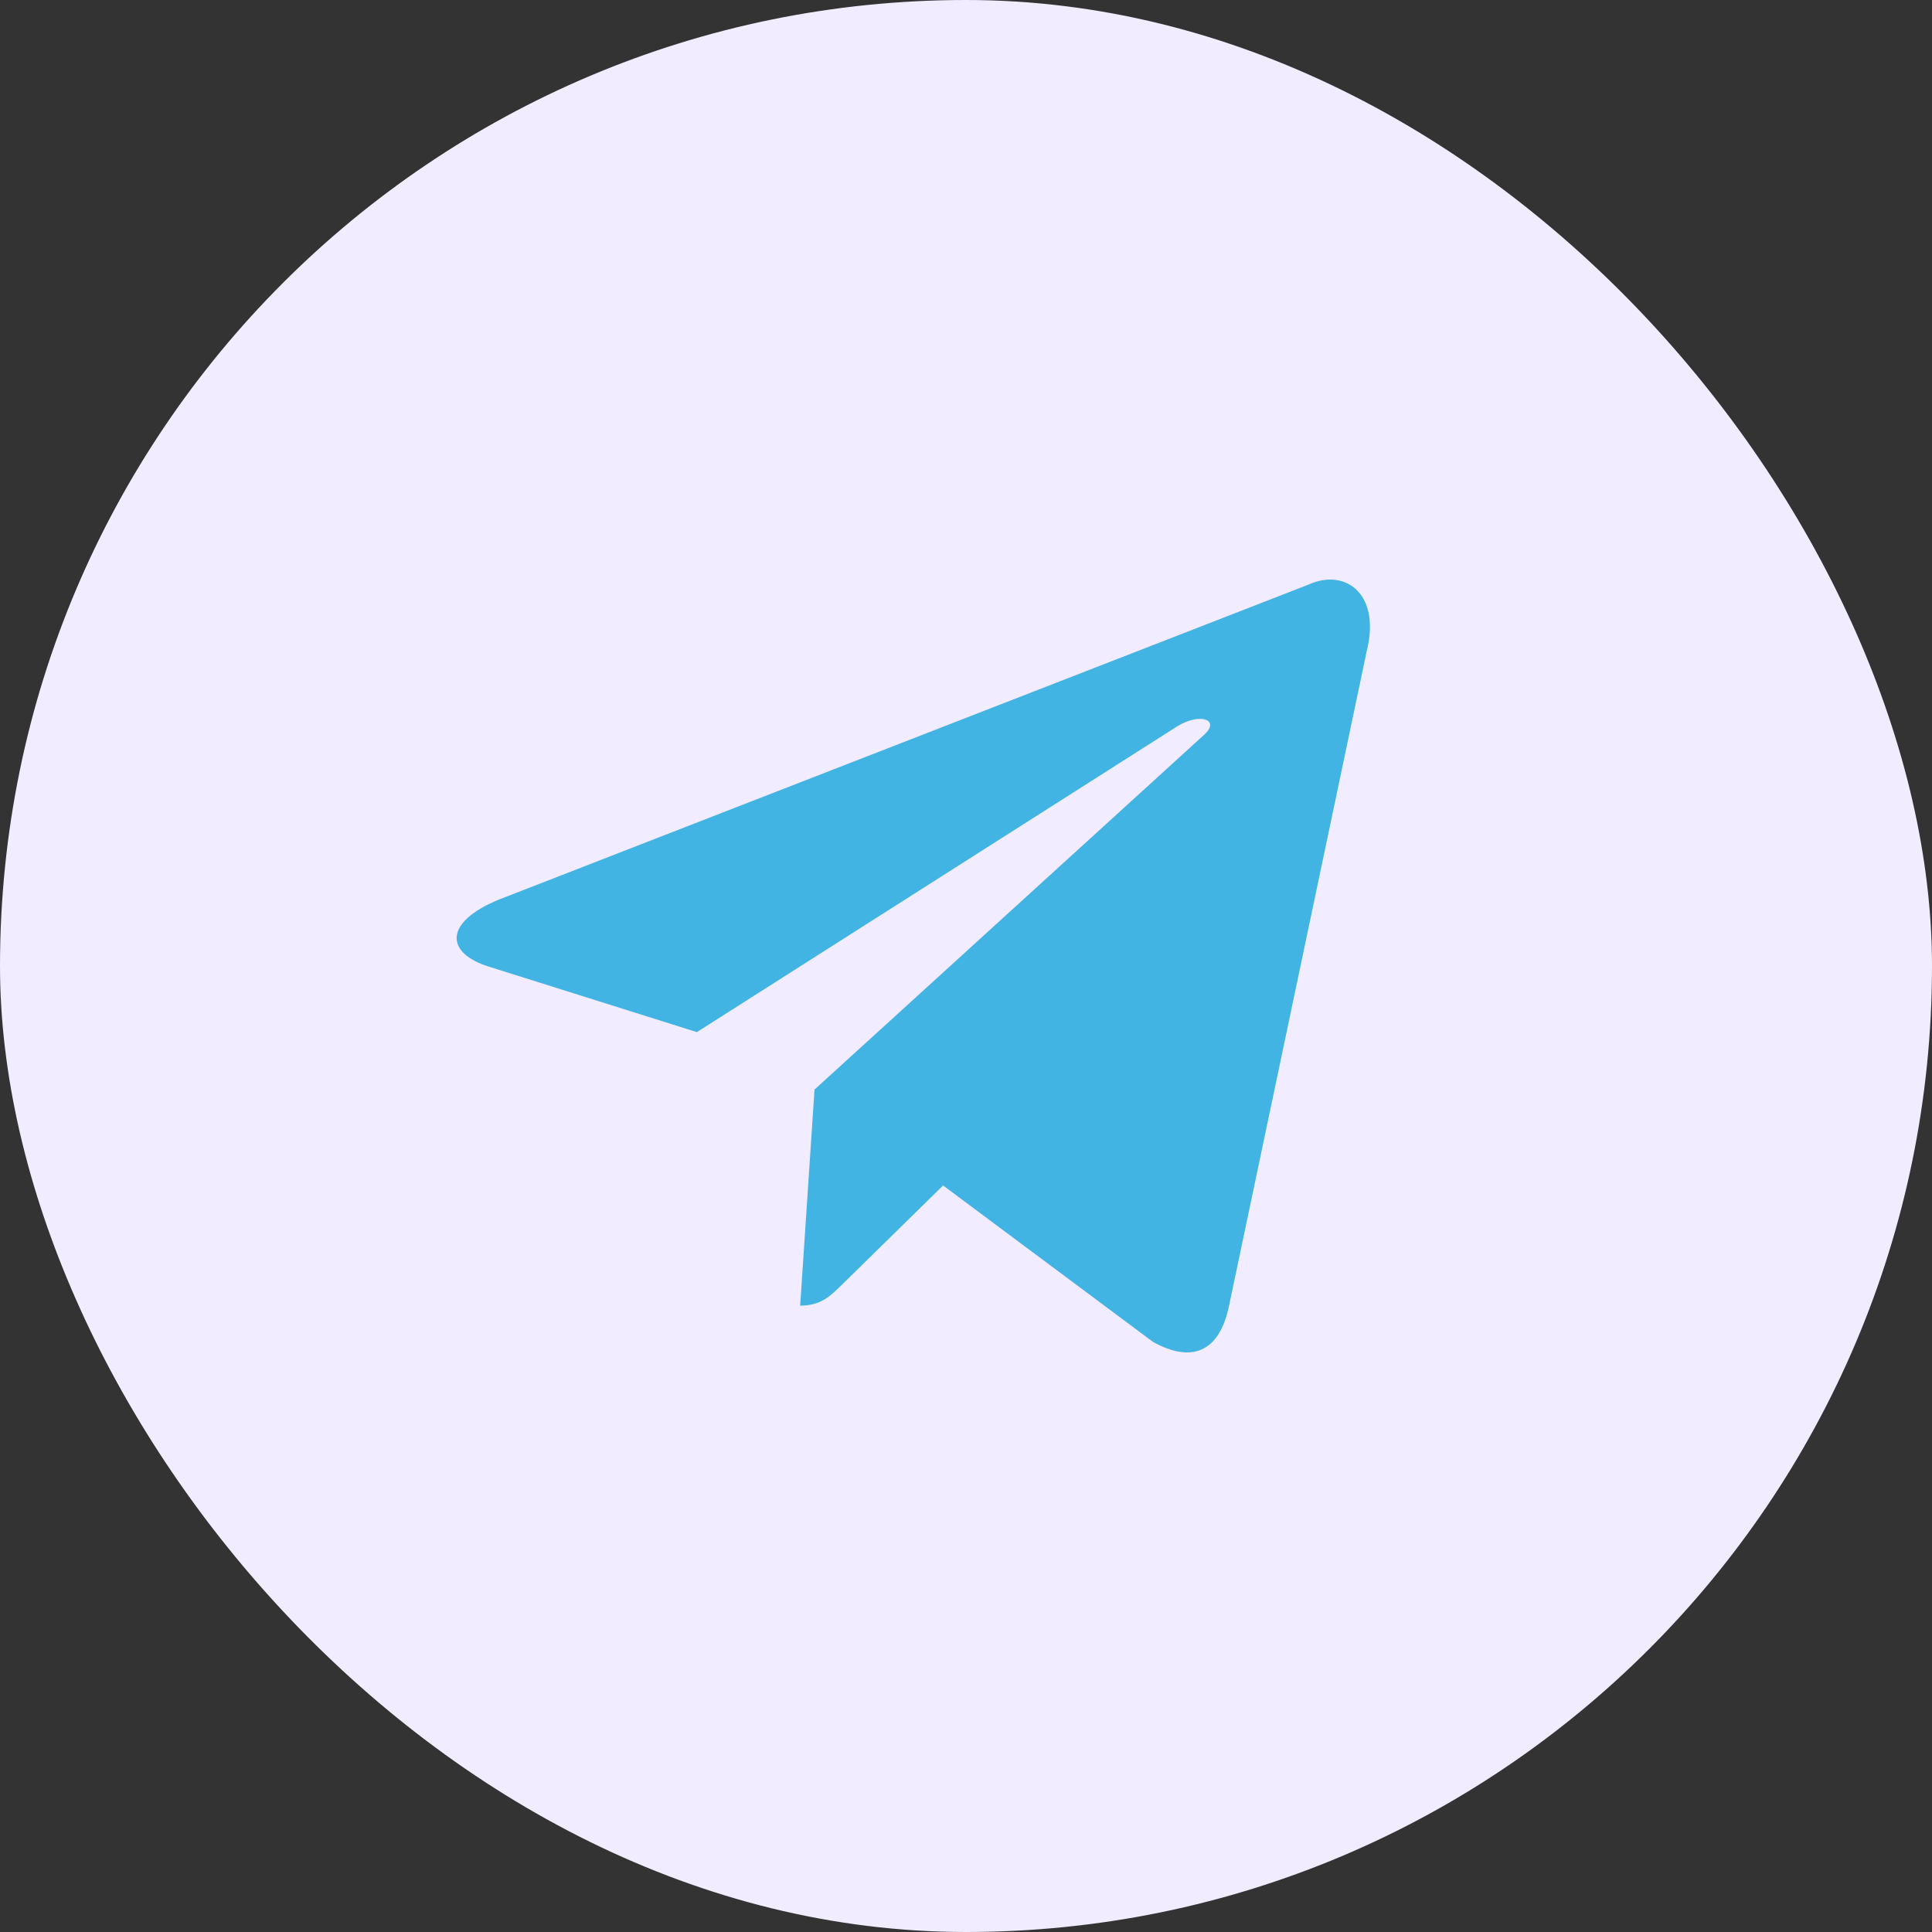
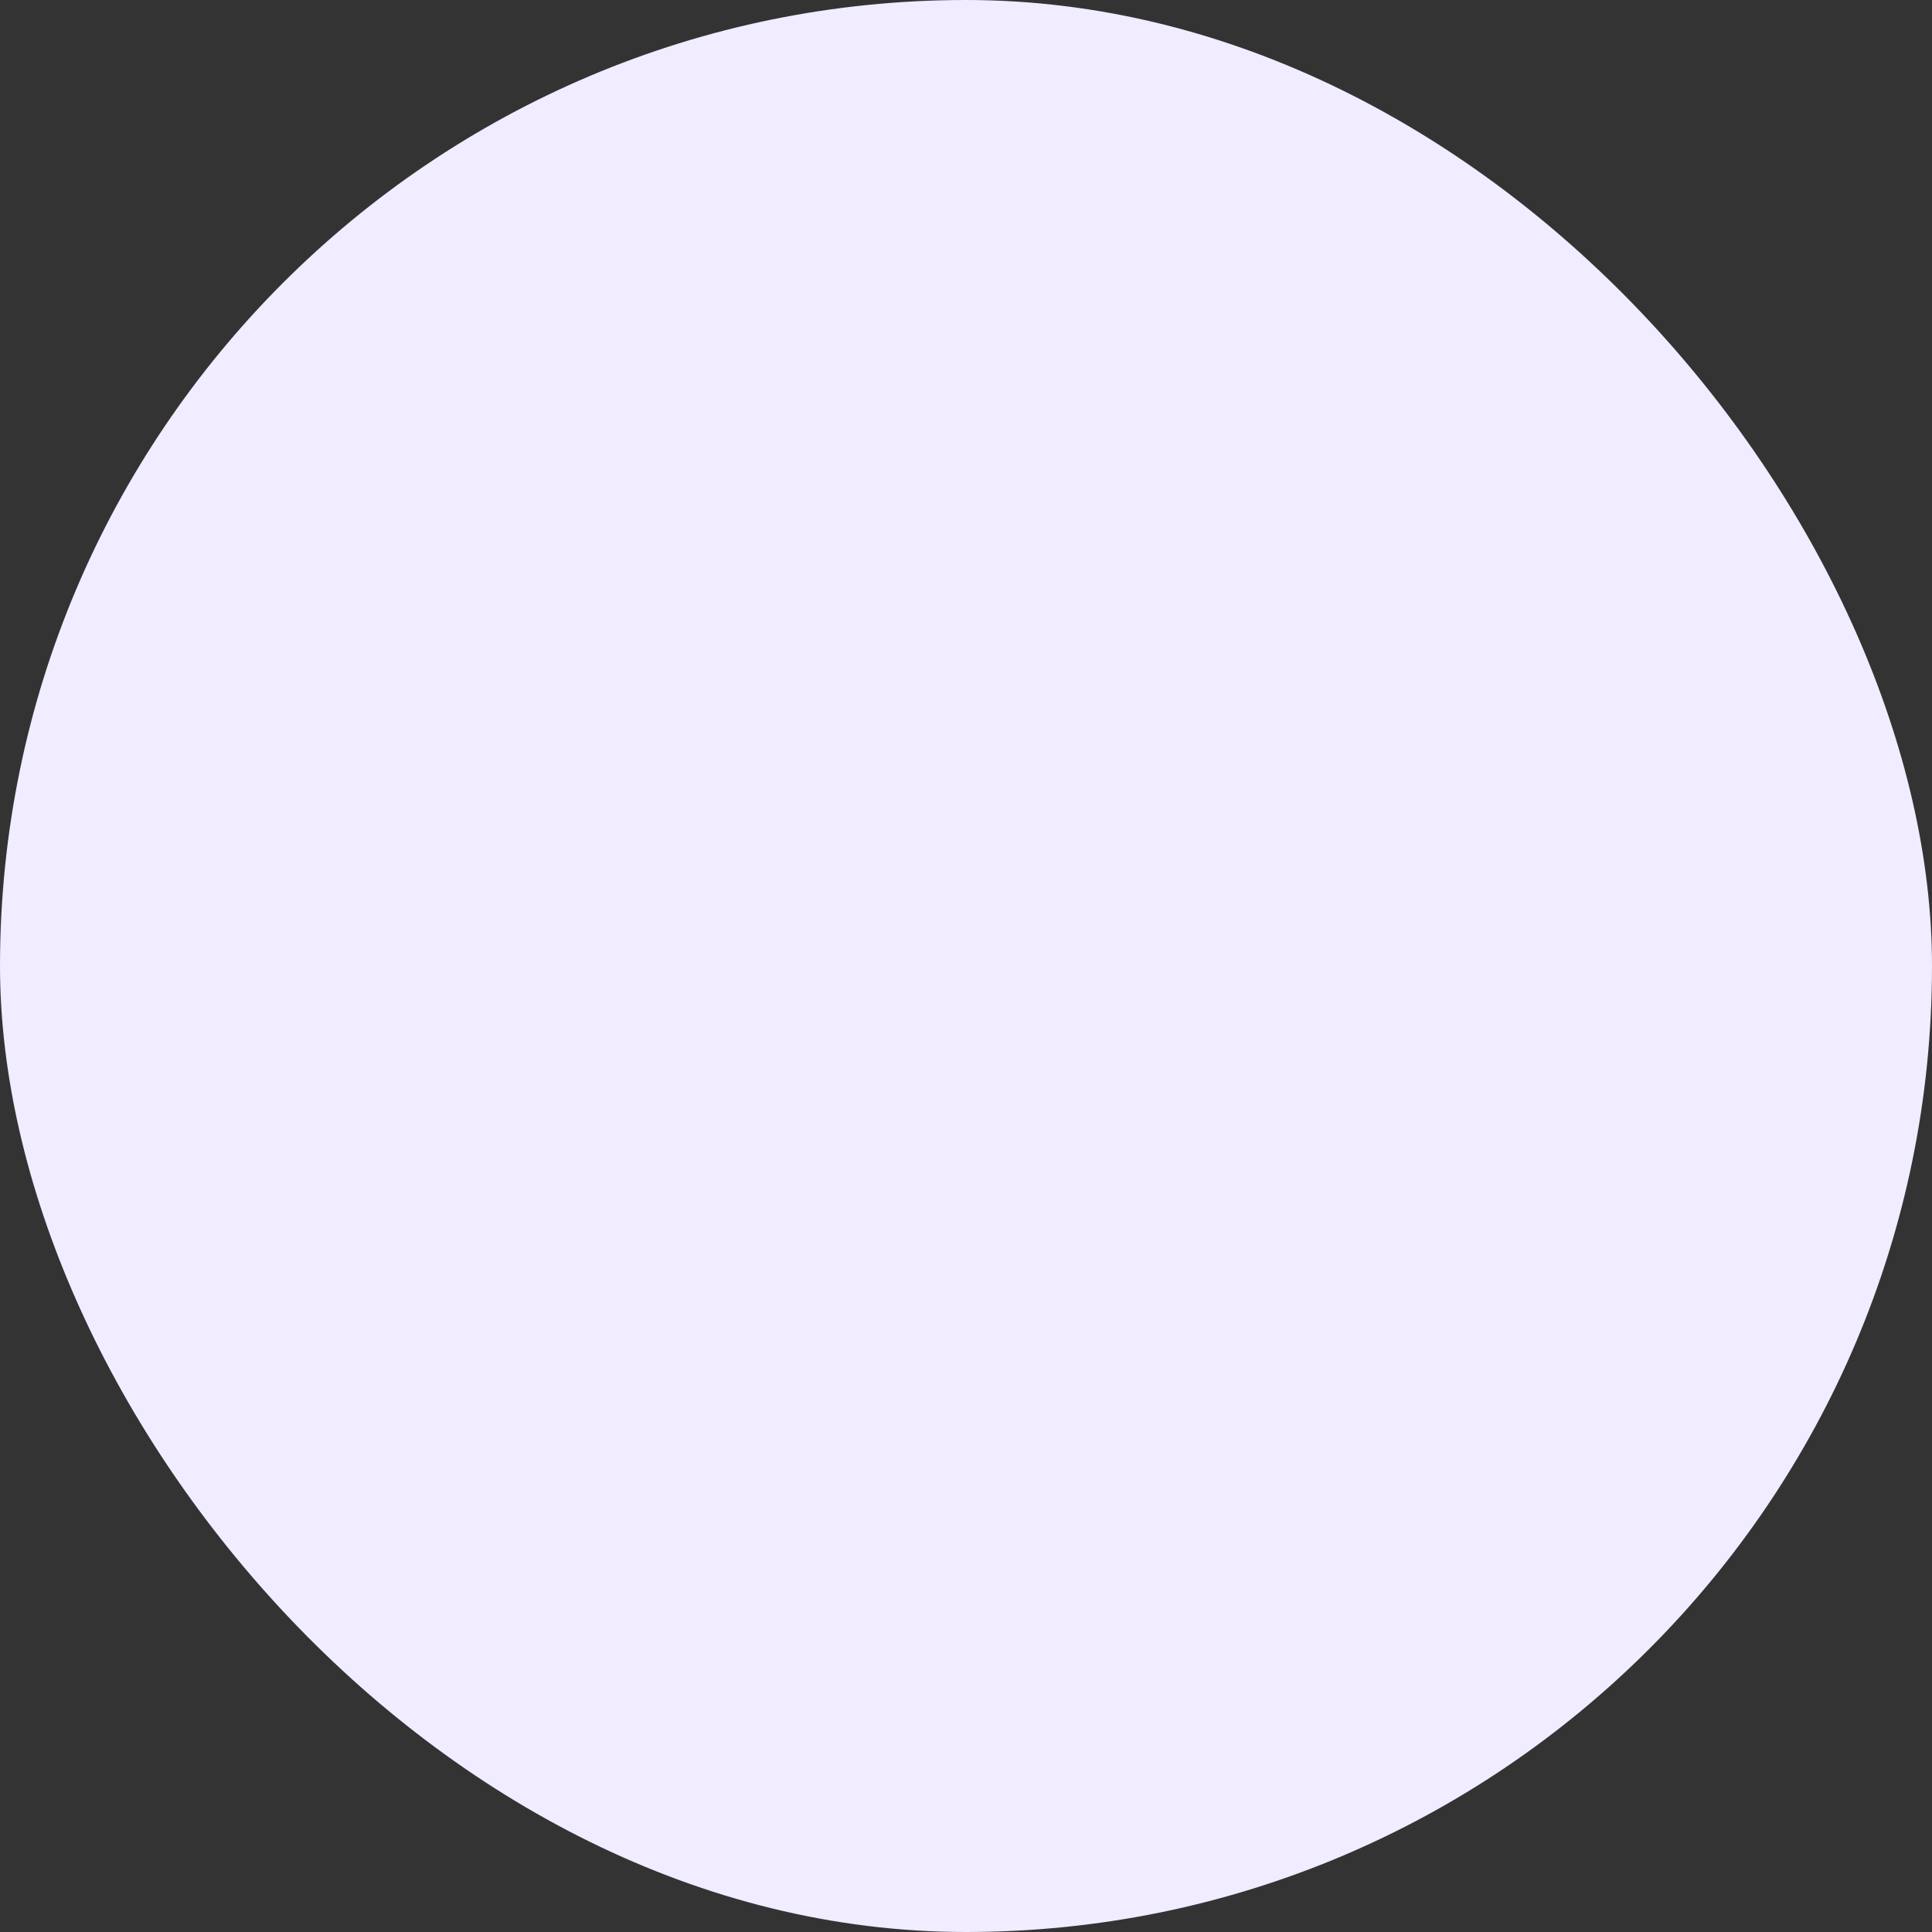
<svg xmlns="http://www.w3.org/2000/svg" width="110" height="110" viewBox="0 0 110 110" fill="none">
  <rect x="0" y="0" width="110" height="110" fill="#333333" stroke="none" />
  <rect width="110" height="110" rx="55" fill="#F1ECFF" />
-   <path d="M74.49 33.289L28.428 51.21C25.285 52.484 25.303 54.253 27.851 55.042L39.677 58.764L67.039 41.347C68.333 40.553 69.515 40.98 68.543 41.85L46.375 62.036H46.37L46.375 62.038L45.559 74.337C46.754 74.337 47.282 73.784 47.952 73.131L53.696 67.496L65.644 76.4C67.847 77.624 69.429 76.995 69.977 74.342L77.821 37.048C78.624 33.8 76.592 32.33 74.49 33.289Z" fill="#41B4E3" />
</svg>